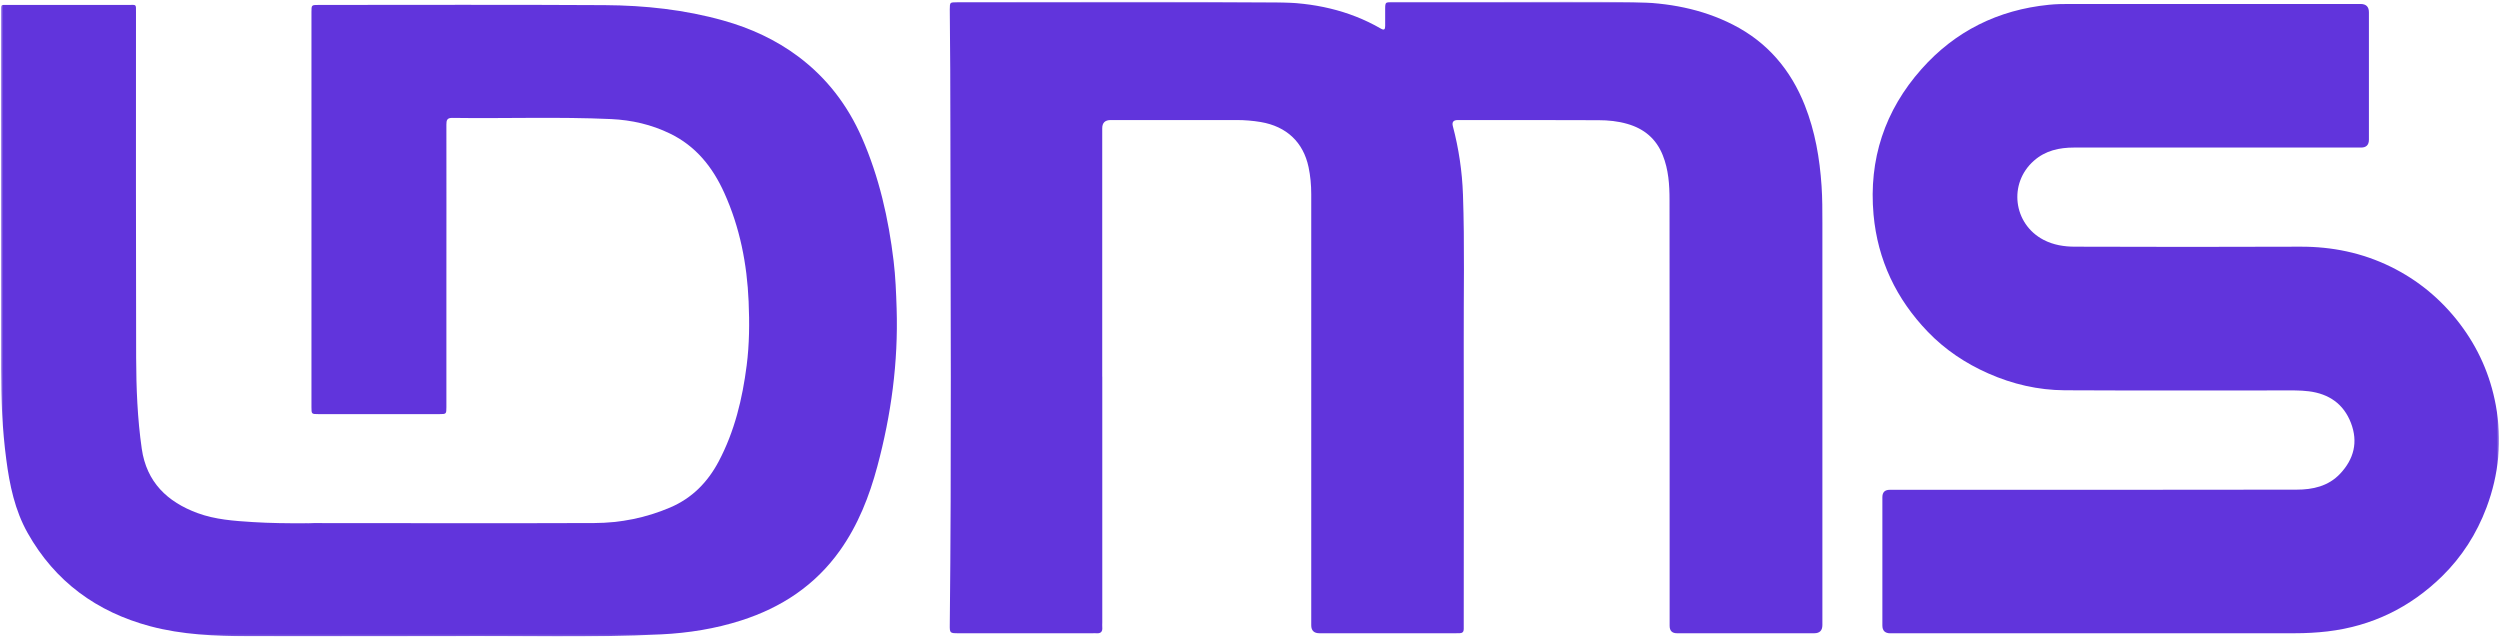
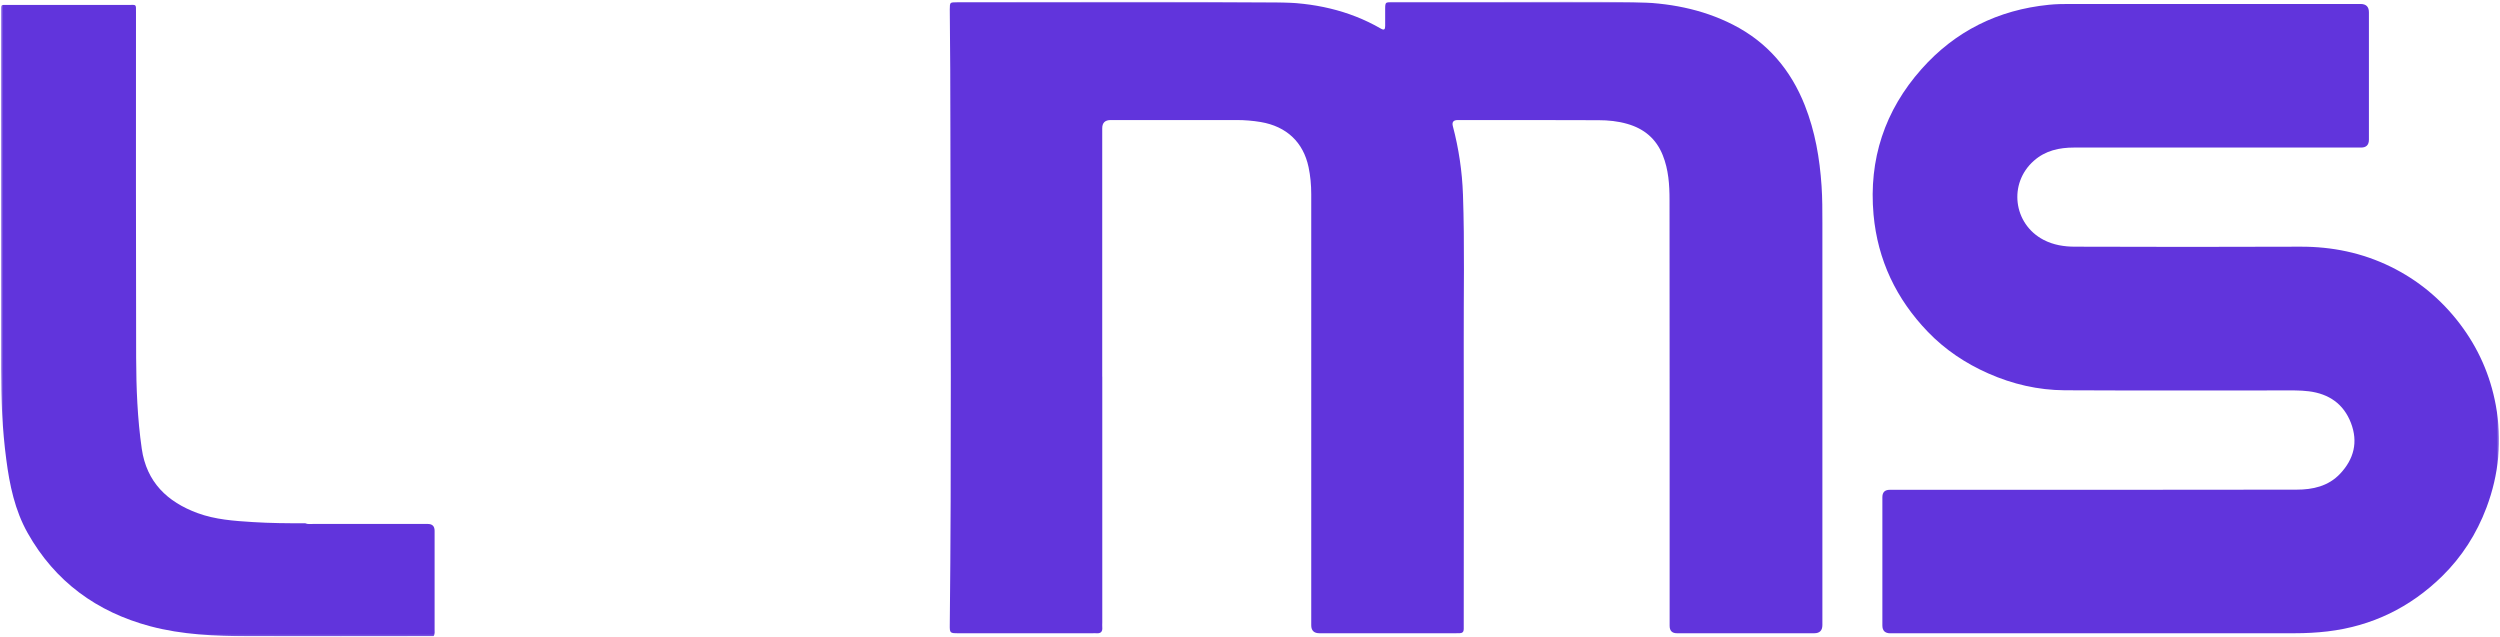
<svg xmlns="http://www.w3.org/2000/svg" width="1225" height="312" viewBox="0 0 1225 312" fill="none">
  <mask id="mask0_0_4" style="mask-type:luminance" maskUnits="userSpaceOnUse" x="0" y="0" width="1225" height="312">
    <path d="M1224.51 0.918H0.492V311.842H1224.51V0.918Z" fill="white" />
  </mask>
  <g mask="url(#mask0_0_4)">
    <path d="M540.116 184.556V305.013C540.116 305.814 540.041 306.614 540.116 307.415C540.316 309.666 539.24 310.491 537.114 310.291C536.563 310.241 535.988 310.291 535.438 310.291H469.82C465.392 310.291 465.342 310.291 465.392 305.939C466.268 225.25 465.768 144.537 465.692 63.848C465.692 44.114 465.592 24.354 465.392 4.62C465.392 1.118 465.492 0.993 469.095 0.993C521.203 0.993 573.337 0.743 625.446 1.118C643.357 1.243 660.769 4.87 676.579 13.999C678.205 14.95 678.73 14.475 678.73 12.749V4.07C678.755 1.193 679.03 0.943 681.957 0.943H731.664C754.504 0.943 777.344 0.693 800.184 1.043C817.195 1.293 833.805 4.27 849.165 12.098C866.051 20.703 877.483 34.209 884.388 51.692C889.391 64.373 891.668 77.58 892.568 91.136C892.969 97.164 892.969 103.167 892.969 109.195C892.969 174.876 892.969 240.583 892.969 306.264C892.969 308.94 891.668 310.266 889.041 310.291H821.723C819.321 310.291 818.12 309.082 818.12 306.664C818.12 237.131 818.145 167.573 818.07 98.04C818.07 90.586 817.595 83.132 814.743 76.029C811.516 67.975 805.612 63.048 797.357 60.697C792.754 59.371 788.026 58.896 783.298 58.896C760.308 58.796 737.293 58.821 714.303 58.821C712.168 58.821 711.368 59.83 711.902 61.847C714.803 72.828 716.454 83.983 716.855 95.338C717.705 119.75 717.155 144.137 717.23 168.548C717.355 214.245 717.23 259.942 717.23 305.639C717.23 306.514 717.23 307.415 717.23 308.29C717.23 309.541 716.605 310.241 715.304 310.266C714.578 310.266 713.853 310.291 713.127 310.291C690.938 310.291 668.724 310.291 646.534 310.291C643.858 310.291 642.507 308.99 642.507 306.364C642.507 235.93 642.507 165.522 642.507 95.088C642.507 90.636 642.106 86.259 641.206 81.932C638.629 69.676 630.424 61.947 617.766 59.796C613.888 59.146 609.961 58.821 606.008 58.821C585.42 58.796 564.832 58.821 544.243 58.821C541.466 58.821 540.091 60.171 540.091 62.873V184.531L540.116 184.556Z" fill="#6134DC" />
    <path d="M1027.36 310.316H926.265C923.663 310.316 922.363 309.04 922.363 306.489V243.609C922.363 241.208 923.563 240.007 925.99 240.007C992.433 240.007 1058.85 240.057 1125.29 239.932C1133.2 239.932 1140.88 238.281 1146.66 232.128C1153.46 224.925 1155.54 216.521 1151.96 207.242C1148.38 197.937 1141.23 192.985 1131.35 191.734C1126.92 191.184 1122.52 191.309 1118.11 191.309C1082.64 191.309 1047.17 191.409 1011.7 191.234C998.712 191.159 986.179 188.258 974.271 182.98C963.114 178.053 953.107 171.374 944.652 162.595C929.192 146.538 920.061 127.428 918.035 105.168C915.608 78.08 923.538 54.118 941.525 33.859C958.036 15.25 979.049 4.845 1003.94 2.344C1007.32 1.994 1010.67 1.944 1014.05 1.944H1156.64C1159.39 1.944 1160.77 3.294 1160.77 6.02V68.425C1160.77 71.001 1159.49 72.302 1156.94 72.302C1110.06 72.302 1063.15 72.302 1016.27 72.302C1009.07 72.302 1002.26 73.753 996.585 78.78C984.027 89.885 986.454 109.72 1001.34 117.524C1006.19 120.05 1011.45 120.875 1016.72 120.875C1053.55 121 1090.4 121.025 1127.22 120.875C1142.7 120.825 1157.44 123.852 1171.32 130.63C1184.81 137.233 1196.11 146.588 1205.25 158.568C1214.33 170.499 1220.23 183.83 1222.93 198.512C1226.08 215.621 1224.51 232.404 1218.38 248.711C1213.55 261.543 1206.32 272.873 1196.56 282.428C1180.95 297.685 1162.24 306.814 1140.48 309.39C1135.13 310.016 1129.75 310.291 1124.37 310.291H1027.36V310.316Z" fill="#6134DC" />
-     <path d="M149.663 256.44C151.039 256.39 152.39 256.315 153.766 256.315C199.596 256.315 245.45 256.465 291.28 256.29C304.063 256.24 316.496 253.739 328.354 248.687C339.136 244.085 346.741 236.306 352.144 226.126C359.974 211.344 363.777 195.411 365.878 179.003C367.204 168.623 367.279 158.168 366.829 147.764C366.053 129.355 362.551 111.446 354.896 94.513C349.217 81.932 341.037 71.627 328.304 65.449C319.198 61.022 309.542 58.821 299.485 58.346C273.518 57.17 247.551 58.146 221.585 57.77C219.033 57.745 218.733 58.946 218.733 61.022C218.783 87.435 218.733 113.872 218.733 140.285V199.538C218.733 202.84 218.658 202.915 215.356 202.915H155.992C152.665 202.915 152.615 202.865 152.615 199.563V5.871C152.615 2.444 152.615 2.419 156.142 2.419C202.873 2.419 249.603 2.244 296.333 2.519C315.971 2.644 335.483 4.72 354.496 10.073C367.779 13.8 380.137 19.452 391.219 27.756C405.153 38.211 415.36 51.568 422.339 67.5C430.795 86.809 435.373 107.069 437.874 127.904C438.8 135.633 439.1 143.411 439.35 151.19C440.176 177.453 436.699 203.19 429.894 228.527C425.967 243.184 420.463 257.216 411.607 269.697C399.475 286.78 382.939 297.71 363.126 304.038C350.418 308.115 337.36 310.166 324.051 310.841C289.178 312.592 254.281 311.417 219.383 311.742H212.404C211.553 310.341 211.753 308.79 211.728 307.29V264.444C211.728 263.494 211.778 262.518 211.678 261.568C211.428 259.217 210.528 258.341 208.151 258.116C207.2 258.016 206.225 258.066 205.249 258.066H155.342C154.066 258.066 152.765 258.116 151.489 257.941C150.589 257.816 149.713 257.641 149.613 256.465H149.663V256.44Z" fill="#6134DC" />
    <path d="M149.663 256.44C150.814 256.94 152.04 256.74 153.241 256.74H209.652C211.854 256.74 212.954 257.858 212.954 260.092V308.24C212.954 309.416 213.179 310.666 212.454 311.742C182.134 311.742 151.815 311.867 121.495 311.742C105.385 311.667 89.274 311.041 73.614 306.864C47.397 299.861 26.959 284.979 13.55 261.167C7.271 250.012 4.695 237.631 3.069 225.075C1.117 210.418 0.542 195.636 0.517 180.879C0.492 122.551 0.492 64.248 0.492 5.945C0.492 1.944 0.167 2.419 3.944 2.419H62.832C66.985 2.419 66.635 1.794 66.635 6.321C66.635 62.623 66.56 118.924 66.71 175.201C66.76 190.134 67.335 205.066 69.462 219.873C71.813 236.231 81.945 245.935 96.804 251.413C105.51 254.614 114.691 255.24 123.847 255.815C132.427 256.365 141.033 256.415 149.638 256.415H149.663V256.44Z" fill="#6134DC" />
  </g>
</svg>